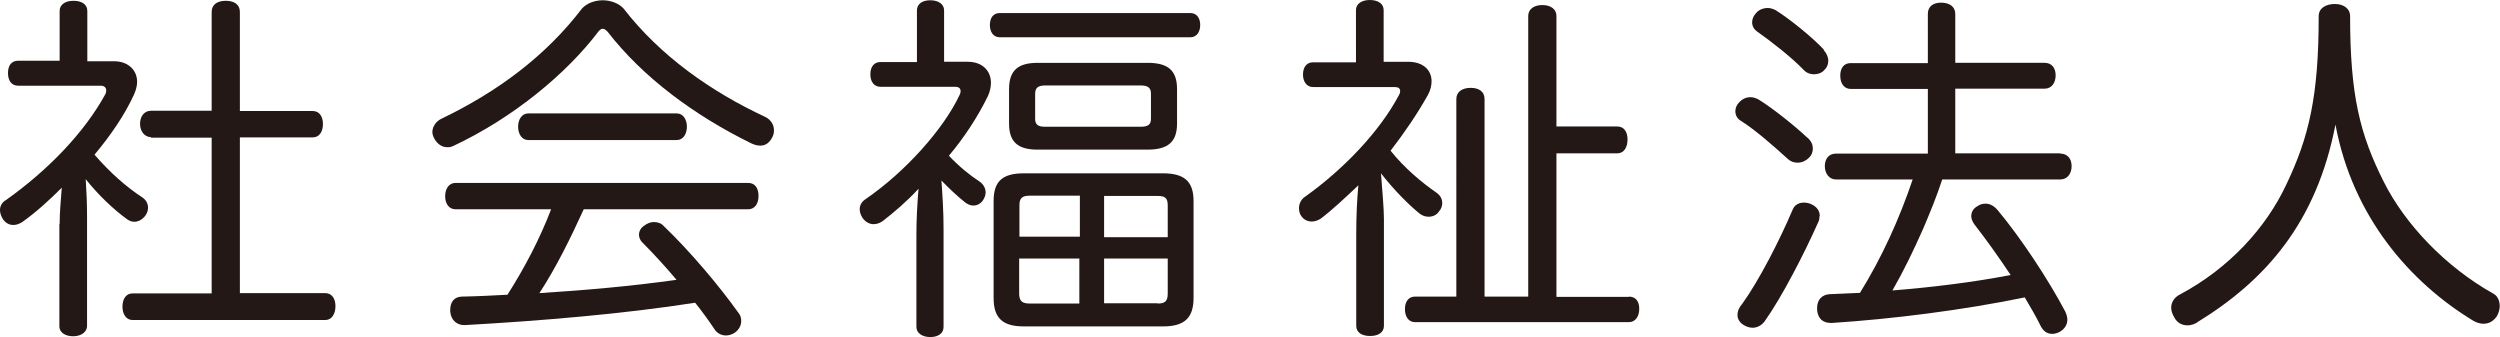
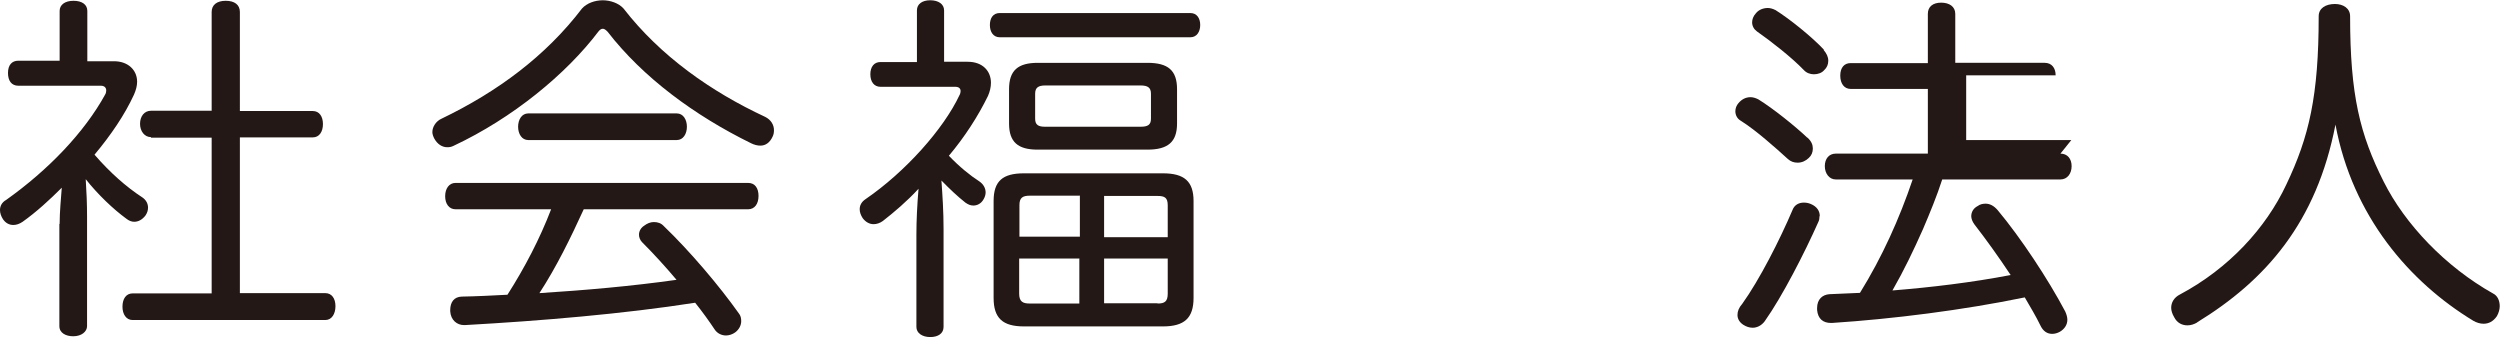
<svg xmlns="http://www.w3.org/2000/svg" id="_レイヤー_2" data-name="レイヤー 2" viewBox="0 0 93.9 12.66">
  <defs>
    <style>
      .cls-1 {
        fill: #231815;
      }
    </style>
  </defs>
  <g id="_レイヤー_1-2" data-name="レイヤー 1">
    <g>
      <path class="cls-1" d="M2.24,8.41c0-.45.05-.94.08-1.36-.46.46-.95.91-1.47,1.28-.12.08-.23.12-.35.12-.15,0-.29-.07-.39-.22-.07-.11-.11-.23-.11-.34,0-.15.07-.29.23-.38,1.59-1.13,2.94-2.54,3.72-3.96.03-.05.04-.11.04-.15,0-.11-.07-.18-.2-.18H.69c-.26,0-.39-.19-.39-.48s.14-.46.39-.46h1.55V.41c0-.23.2-.38.52-.38s.52.14.52.38v1.89h1c.53,0,.87.33.87.77,0,.15-.04.31-.12.49-.35.76-.87,1.52-1.48,2.25.57.66,1.19,1.21,1.79,1.6.15.1.22.24.22.39,0,.1-.03.2-.1.3-.12.15-.26.23-.42.23-.1,0-.2-.04-.3-.12-.48-.35-1.06-.9-1.52-1.48.03.46.05.92.05,1.4v4.12c0,.2-.2.38-.52.38-.27,0-.52-.12-.52-.38v-3.84ZM5.67,5.15c-.24,0-.41-.22-.41-.5s.16-.49.41-.49h2.28V.45c0-.27.2-.42.53-.42s.53.15.53.42v3.72h2.74c.24,0,.38.2.38.49s-.14.5-.38.5h-2.74v5.85h3.21c.24,0,.38.2.38.49s-.14.52-.38.52h-7.24c-.24,0-.38-.22-.38-.5,0-.3.14-.5.38-.5h2.97v-5.85h-2.28Z" />
      <path class="cls-1" d="M22.63.01c.3,0,.61.11.79.31,1.38,1.78,3.28,3.12,5.32,4.07.22.11.33.3.33.5,0,.08-.01.16-.05.24-.1.22-.26.34-.46.34-.11,0-.23-.03-.35-.09-2.12-1.04-4.06-2.47-5.39-4.19-.07-.07-.12-.11-.18-.11s-.11.04-.16.1c-1.21,1.6-3.23,3.26-5.45,4.3-.08.04-.15.05-.23.05-.19,0-.37-.11-.49-.33-.04-.08-.07-.16-.07-.24,0-.2.14-.41.34-.5,2.12-1.02,3.92-2.36,5.28-4.14.18-.2.48-.31.79-.31ZM21.93,7.85c-.5,1.09-1.02,2.16-1.67,3.16,1.72-.11,3.45-.26,5.15-.5-.42-.5-.87-.99-1.29-1.41-.08-.08-.12-.19-.12-.28,0-.14.07-.26.19-.34.12-.09.24-.14.37-.14.14,0,.27.04.37.15.98.94,2.09,2.25,2.82,3.28.07.08.09.19.09.29,0,.16-.08.31-.22.42-.11.08-.24.12-.35.12-.16,0-.31-.07-.41-.2-.22-.33-.47-.68-.75-1.03-2.69.42-5.79.68-8.65.84h-.03c-.27,0-.5-.19-.52-.52v-.04c0-.31.15-.5.43-.51.57-.01,1.15-.04,1.72-.07.65-1.02,1.21-2.09,1.64-3.21h-3.59c-.24,0-.39-.2-.39-.49s.15-.5.39-.5h10.99c.26,0,.39.2.39.49s-.14.5-.39.5h-6.19ZM25.42,4.26c.24,0,.38.23.38.5s-.14.5-.38.5h-5.58c-.24,0-.38-.23-.38-.5s.14-.5.38-.5h5.58Z" />
      <path class="cls-1" d="M36.35,2.32c.56,0,.87.35.87.79,0,.16-.04.33-.11.49-.37.76-.88,1.55-1.47,2.25.39.41.81.75,1.14.96.16.11.24.26.24.42,0,.08-.03.18-.08.26-.09.16-.24.23-.38.23-.11,0-.2-.04-.3-.11-.28-.22-.6-.52-.9-.83.04.56.08,1.17.08,1.82v3.68c0,.24-.2.38-.5.38s-.52-.15-.52-.38v-3.47c0-.53.03-1.13.08-1.72-.42.46-.94.9-1.34,1.21-.11.08-.23.12-.35.12-.15,0-.3-.08-.41-.23-.07-.11-.11-.22-.11-.33,0-.15.07-.28.22-.38,1.49-1.02,2.93-2.63,3.53-3.91.03-.05.04-.11.04-.15,0-.1-.07-.16-.2-.16h-2.81c-.24,0-.38-.19-.38-.47s.14-.46.38-.46h1.37V.39c0-.24.2-.38.5-.38s.52.14.52.38v1.93h.88ZM37.55,1.4c-.24,0-.37-.2-.37-.46s.12-.45.37-.45h7.16c.24,0,.37.19.37.45,0,.24-.12.46-.37.46h-7.16ZM43.68,6.51c.8,0,1.15.3,1.15,1.04v3.64c0,.76-.35,1.07-1.15,1.07h-5.22c-.8,0-1.14-.31-1.14-1.07v-3.64c0-.75.34-1.04,1.14-1.04h5.22ZM38.97,5.62c-.73,0-1.07-.28-1.07-.98v-1.29c0-.71.34-.99,1.08-.99h4.12c.77,0,1.11.28,1.11.99v1.29c0,.69-.34.98-1.11.98h-4.14ZM40.55,7.35h-1.87c-.26,0-.39.07-.39.35v1.19h2.27v-1.55ZM40.55,9.71h-2.27v1.32c0,.3.14.37.39.37h1.87v-1.68ZM39.26,3.21c-.26,0-.38.08-.38.31v.94c0,.23.12.3.37.3h3.59c.27,0,.39-.07.39-.3v-.94c0-.23-.12-.31-.39-.31h-3.58ZM43.86,7.71c0-.29-.12-.35-.38-.35h-2.01v1.55h2.39v-1.19ZM43.48,11.4c.26,0,.38-.07.38-.37v-1.32h-2.39v1.68h2.01Z" />
-       <path class="cls-1" d="M52.89,2.32c.56,0,.88.31.88.73,0,.16-.04.34-.14.52-.41.73-.87,1.4-1.4,2.09.54.68,1.21,1.22,1.7,1.56.18.12.24.26.24.41,0,.11-.04.22-.12.31-.09.14-.24.2-.39.2-.11,0-.22-.03-.33-.11-.39-.31-.99-.91-1.46-1.52.05.68.11,1.32.11,1.71v4.02c0,.24-.2.38-.52.38s-.52-.14-.52-.38v-3.42c0-.72.03-1.32.08-1.86-.5.47-.95.9-1.41,1.25-.11.07-.22.11-.34.11-.16,0-.3-.07-.39-.2-.07-.09-.09-.2-.09-.31,0-.16.08-.33.24-.43,1.44-1.03,2.78-2.43,3.51-3.8.04-.07.05-.12.05-.16,0-.1-.07-.15-.2-.15h-3.07c-.24,0-.38-.2-.38-.47s.13-.46.38-.46h1.61V.38c0-.24.22-.38.52-.38.31,0,.52.14.52.38v1.94h.91ZM61.18,11.14c.26,0,.39.18.39.46s-.14.5-.39.5h-8.03c-.24,0-.38-.2-.38-.49s.14-.47.38-.47h1.55V3.72c0-.28.23-.42.54-.42s.52.14.52.42v7.42h1.64V.6c0-.26.22-.41.53-.41s.53.15.53.41v4.15h2.28c.26,0,.39.2.39.49s-.13.52-.39.52h-2.28v5.39h2.73Z" />
-       <path class="cls-1" d="M67.89,5.17c.15.14.2.27.2.41s-.05.26-.15.35c-.11.11-.26.18-.42.18-.14,0-.26-.04-.37-.14-.45-.41-1.21-1.09-1.79-1.45-.11-.07-.18-.2-.18-.34,0-.11.04-.22.12-.31.12-.14.27-.22.45-.22.09,0,.19.03.29.08.54.33,1.4,1.02,1.84,1.44ZM68.34,8.13c0,.07-.01.14-.04.2-.52,1.17-1.36,2.81-2.02,3.74-.12.16-.29.24-.45.24-.12,0-.24-.04-.35-.11-.14-.09-.22-.22-.22-.37,0-.14.05-.27.18-.42.64-.89,1.41-2.4,1.89-3.53.07-.18.23-.27.42-.27.08,0,.16.01.26.05.24.1.34.27.34.45ZM68.49,1.87c.12.14.18.27.18.41s-.05.26-.15.35c-.09.11-.24.16-.39.16-.14,0-.28-.05-.38-.16-.45-.47-1.23-1.08-1.76-1.45-.11-.08-.18-.2-.18-.34,0-.11.04-.23.14-.34.11-.14.29-.2.45-.2.09,0,.19.03.29.08.54.34,1.36,1,1.82,1.49ZM77.39,5.77c.26,0,.42.19.42.47s-.16.5-.42.5h-4.44c-.2.62-.46,1.25-.72,1.86-.35.79-.72,1.56-1.15,2.31,1.48-.12,2.98-.3,4.44-.58-.45-.68-.94-1.36-1.36-1.9-.08-.11-.12-.22-.12-.31,0-.15.08-.3.24-.38.09-.07.2-.09.3-.09.16,0,.31.08.45.24.87,1.04,1.9,2.6,2.54,3.81.05.11.08.22.08.31,0,.19-.11.35-.28.45-.09.05-.19.08-.29.08-.18,0-.34-.09-.45-.33-.16-.33-.37-.68-.58-1.04-2.33.48-4.95.81-7.24.96h-.04c-.29,0-.49-.15-.52-.49v-.07c0-.33.2-.5.46-.52.38-.01.77-.04,1.15-.05.83-1.34,1.48-2.78,1.98-4.26h-2.89c-.24,0-.41-.22-.41-.5s.16-.47.41-.47h3.46v-2.43h-2.9c-.24,0-.39-.2-.39-.5s.15-.47.39-.47h2.9V.52c0-.27.19-.42.5-.42s.53.15.53.42v1.84h3.36c.26,0,.41.19.41.47s-.15.5-.41.5h-3.36v2.43h3.95Z" />
+       <path class="cls-1" d="M67.89,5.17c.15.14.2.27.2.41s-.05.26-.15.35c-.11.11-.26.18-.42.18-.14,0-.26-.04-.37-.14-.45-.41-1.21-1.09-1.79-1.45-.11-.07-.18-.2-.18-.34,0-.11.04-.22.12-.31.12-.14.27-.22.45-.22.09,0,.19.03.29.08.54.33,1.4,1.02,1.84,1.44ZM68.34,8.13c0,.07-.01.14-.04.2-.52,1.17-1.36,2.81-2.02,3.74-.12.16-.29.24-.45.24-.12,0-.24-.04-.35-.11-.14-.09-.22-.22-.22-.37,0-.14.05-.27.18-.42.64-.89,1.41-2.4,1.89-3.53.07-.18.23-.27.42-.27.08,0,.16.01.26.05.24.1.34.27.34.45ZM68.49,1.87c.12.14.18.27.18.41s-.05.26-.15.35c-.09.11-.24.16-.39.16-.14,0-.28-.05-.38-.16-.45-.47-1.23-1.08-1.76-1.45-.11-.08-.18-.2-.18-.34,0-.11.04-.23.14-.34.11-.14.29-.2.45-.2.09,0,.19.03.29.08.54.34,1.36,1,1.82,1.49ZM77.39,5.77c.26,0,.42.19.42.47s-.16.5-.42.5h-4.44c-.2.62-.46,1.25-.72,1.86-.35.79-.72,1.56-1.15,2.31,1.48-.12,2.98-.3,4.44-.58-.45-.68-.94-1.36-1.36-1.9-.08-.11-.12-.22-.12-.31,0-.15.08-.3.24-.38.09-.07.2-.09.3-.09.16,0,.31.08.45.24.87,1.04,1.9,2.6,2.54,3.81.05.11.08.22.08.31,0,.19-.11.35-.28.45-.09.05-.19.08-.29.08-.18,0-.34-.09-.45-.33-.16-.33-.37-.68-.58-1.04-2.33.48-4.95.81-7.24.96h-.04c-.29,0-.49-.15-.52-.49v-.07c0-.33.2-.5.46-.52.38-.01.77-.04,1.15-.05.83-1.34,1.48-2.78,1.98-4.26h-2.89c-.24,0-.41-.22-.41-.5s.16-.47.41-.47h3.46v-2.43h-2.9c-.24,0-.39-.2-.39-.5s.15-.47.39-.47h2.9V.52c0-.27.19-.42.5-.42s.53.15.53.42v1.84h3.36c.26,0,.41.19.41.47h-3.36v2.43h3.95Z" />
      <path class="cls-1" d="M82.53,12.11c-.12.07-.24.11-.37.11-.2,0-.39-.09-.5-.31-.07-.12-.11-.24-.11-.35,0-.2.11-.39.33-.5,1.84-.98,3.23-2.5,3.99-4.12.86-1.8,1.22-3.34,1.22-6.33,0-.3.26-.46.61-.46.31,0,.57.16.57.46,0,2.97.37,4.44,1.26,6.21.8,1.6,2.32,3.2,4.12,4.21.16.08.24.27.24.47,0,.12-.04.26-.11.38-.14.2-.31.28-.5.28-.12,0-.26-.04-.38-.11-2.39-1.45-4.54-3.92-5.18-7.37-.71,3.68-2.62,5.85-5.2,7.43Z" />
    </g>
  </g>
</svg>